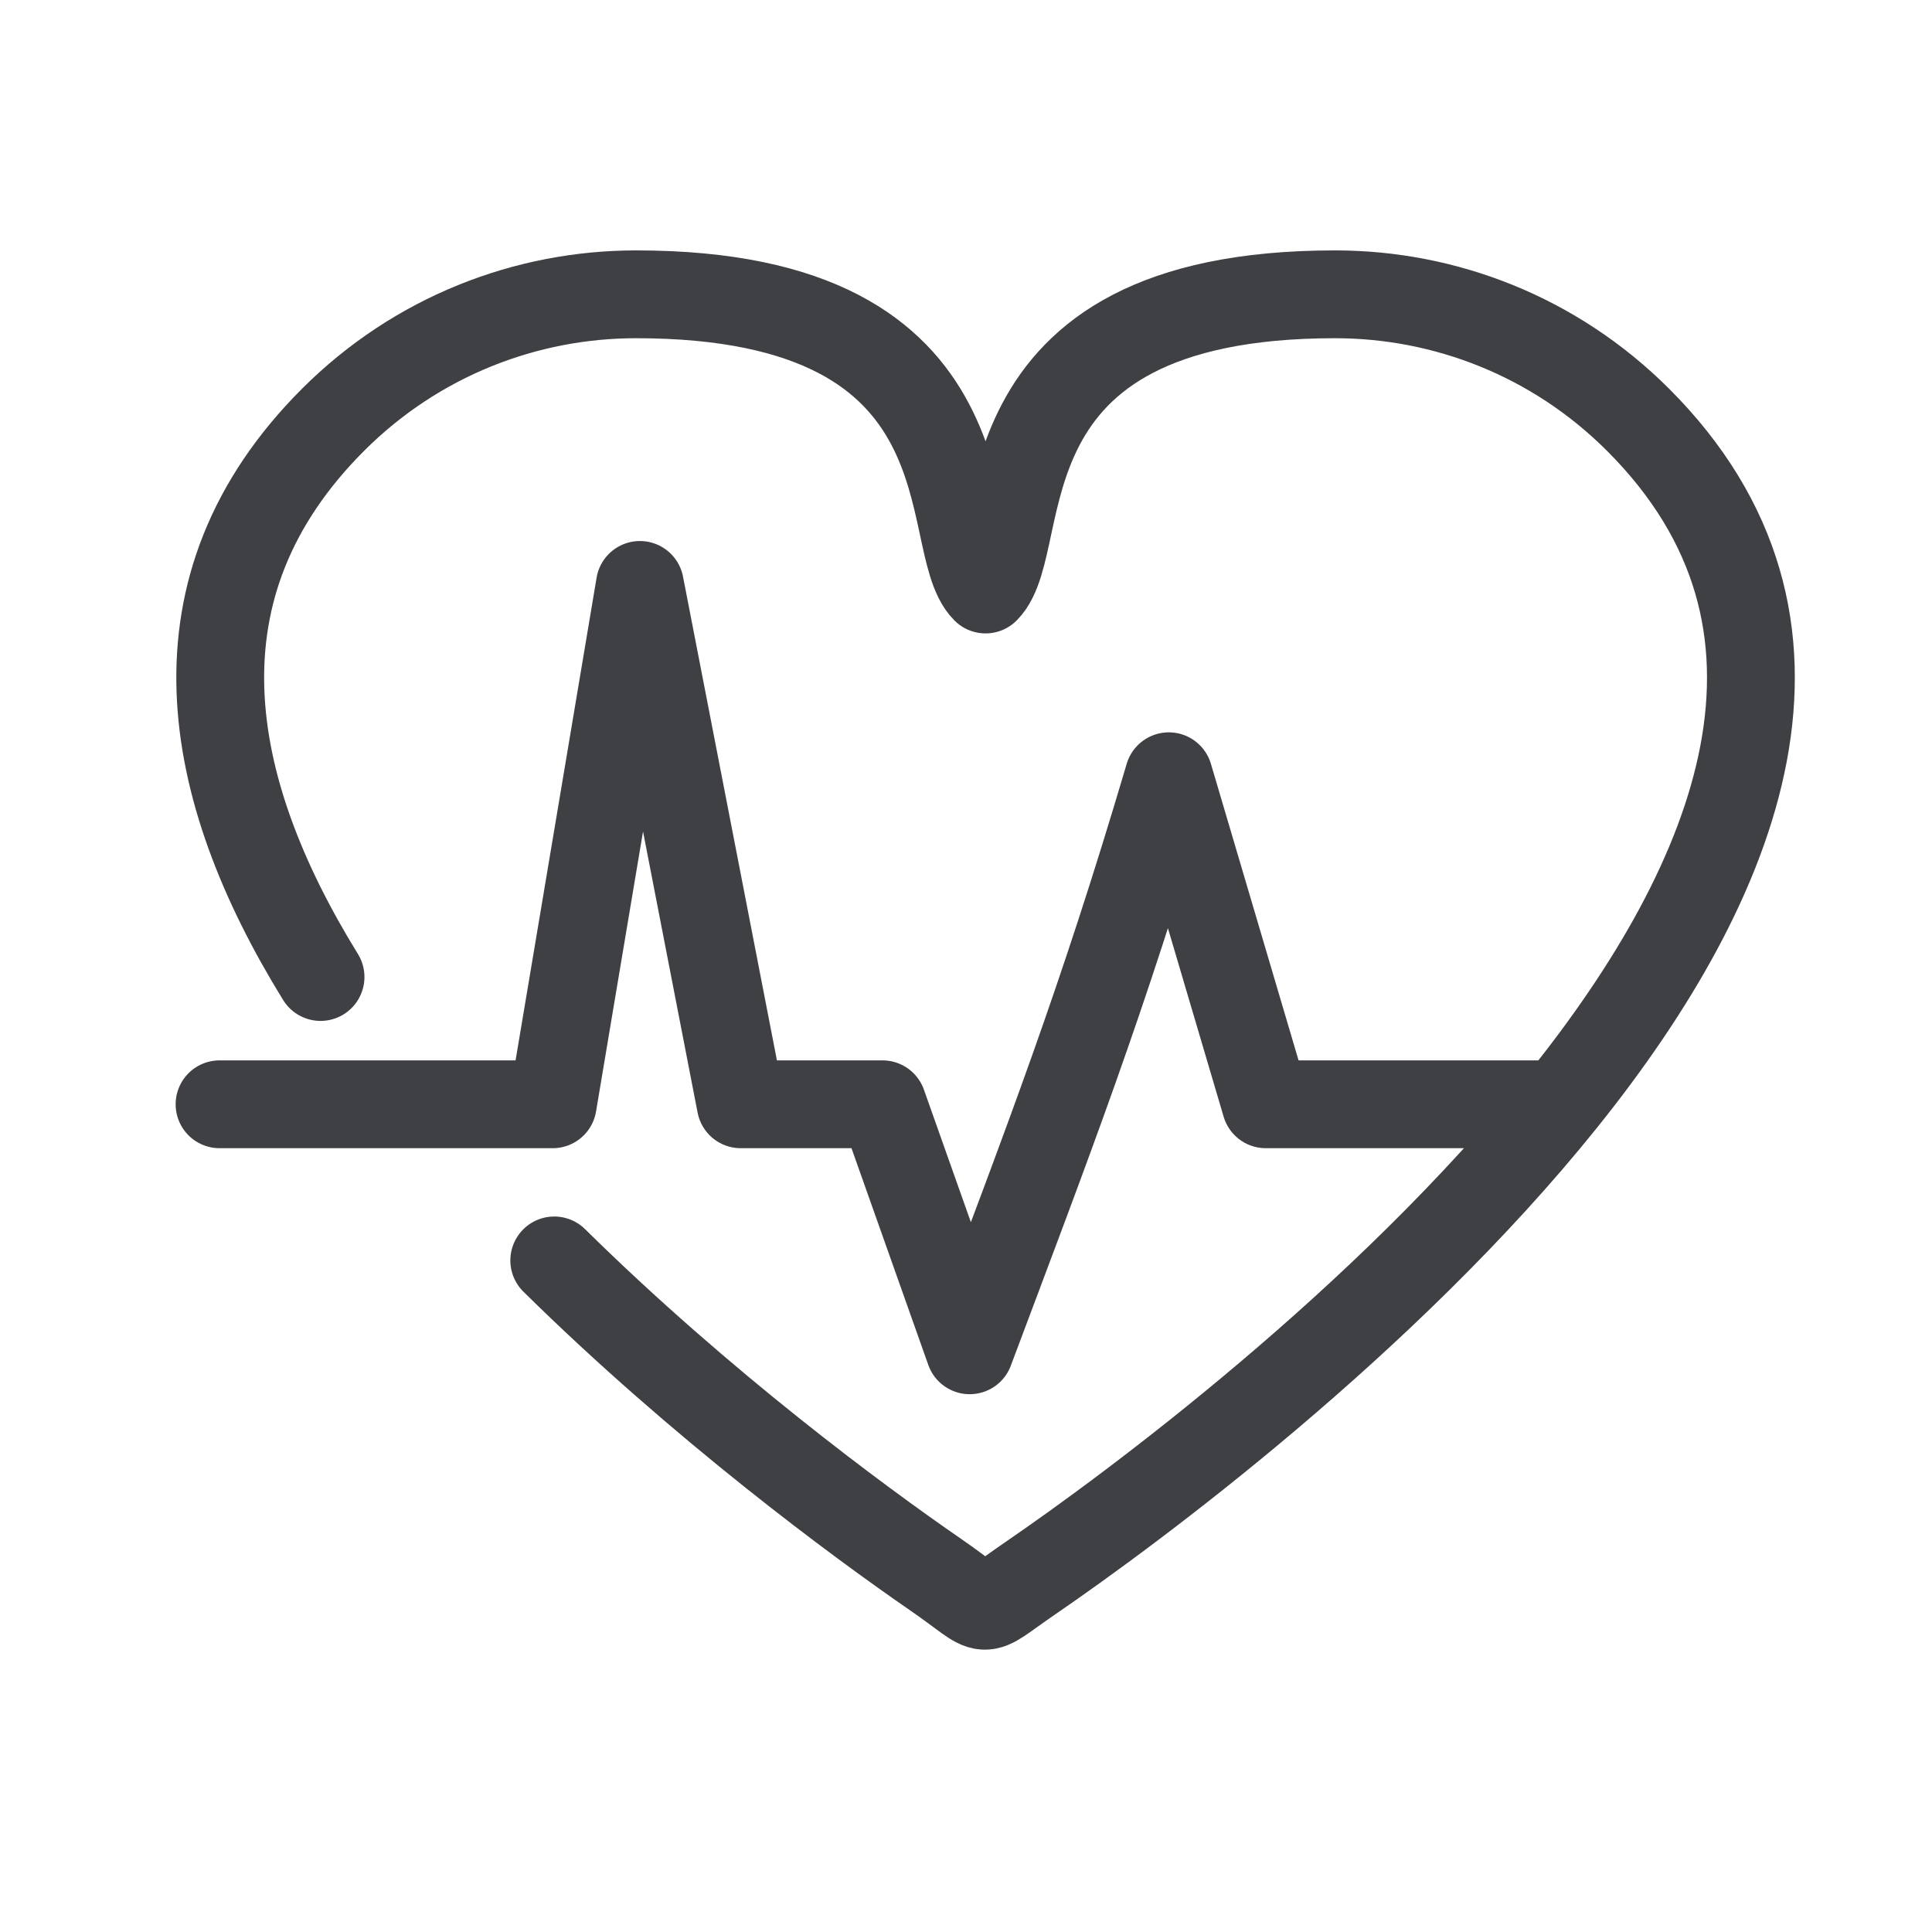
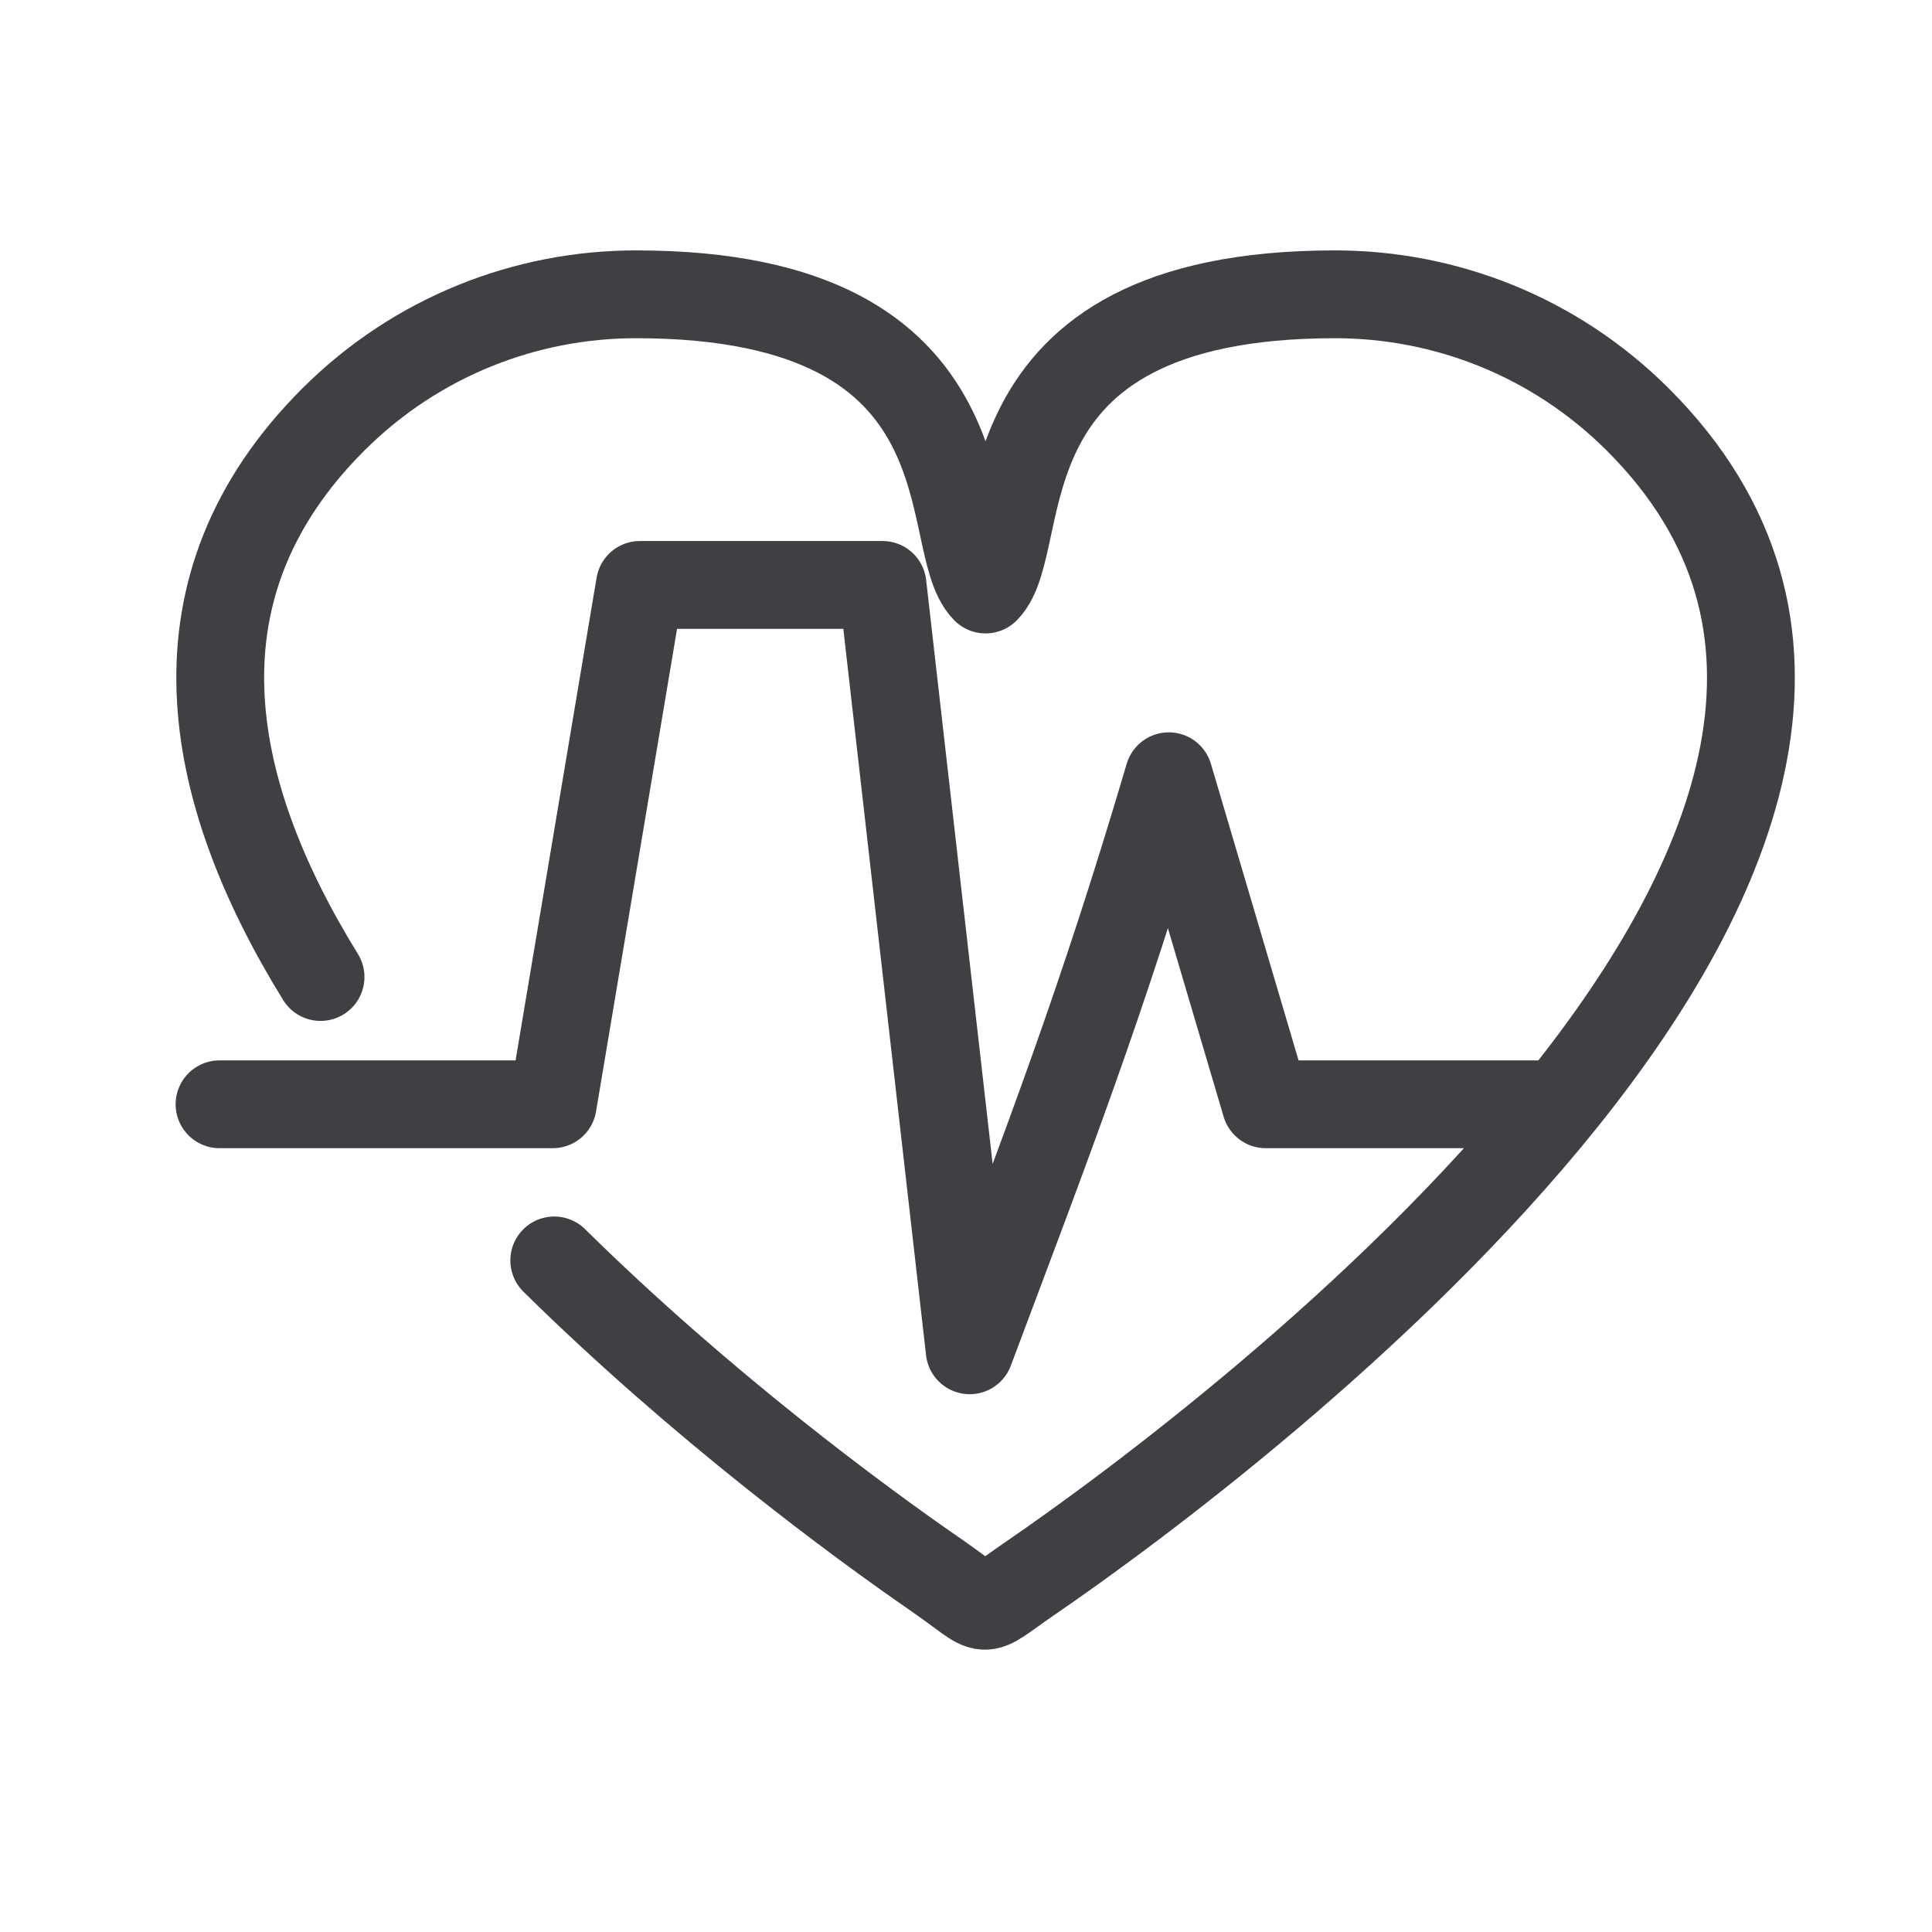
<svg xmlns="http://www.w3.org/2000/svg" width="33" height="33" viewBox="0 0 33 33" fill="none">
-   <path d="M5.475 16.688C3.482 13.46 2.837 10.023 5.689 7.17C7.118 5.742 8.991 5.027 10.864 5.027C17.105 5.027 16.029 9.262 16.834 10.069C17.639 9.261 16.563 5.027 22.804 5.027C24.677 5.027 26.55 5.742 27.979 7.17C34.943 14.134 21.064 24.584 17.594 26.96C16.653 27.604 16.974 27.581 15.99 26.902C14.663 25.988 11.982 24.009 9.467 21.529M3.75 18.862H9.441L10.93 9.991L12.652 18.862H15.074L16.563 23.064C17.919 19.45 18.815 17.146 19.964 13.259L21.62 18.862H26.588" stroke="#3E4044" stroke-width="1.5" stroke-linecap="round" stroke-linejoin="round" />
+   <path d="M5.475 16.688C3.482 13.46 2.837 10.023 5.689 7.17C7.118 5.742 8.991 5.027 10.864 5.027C17.105 5.027 16.029 9.262 16.834 10.069C17.639 9.261 16.563 5.027 22.804 5.027C24.677 5.027 26.55 5.742 27.979 7.17C34.943 14.134 21.064 24.584 17.594 26.96C16.653 27.604 16.974 27.581 15.99 26.902C14.663 25.988 11.982 24.009 9.467 21.529M3.75 18.862H9.441L10.93 9.991H15.074L16.563 23.064C17.919 19.45 18.815 17.146 19.964 13.259L21.62 18.862H26.588" stroke="#3E4044" stroke-width="1.5" stroke-linecap="round" stroke-linejoin="round" />
</svg>